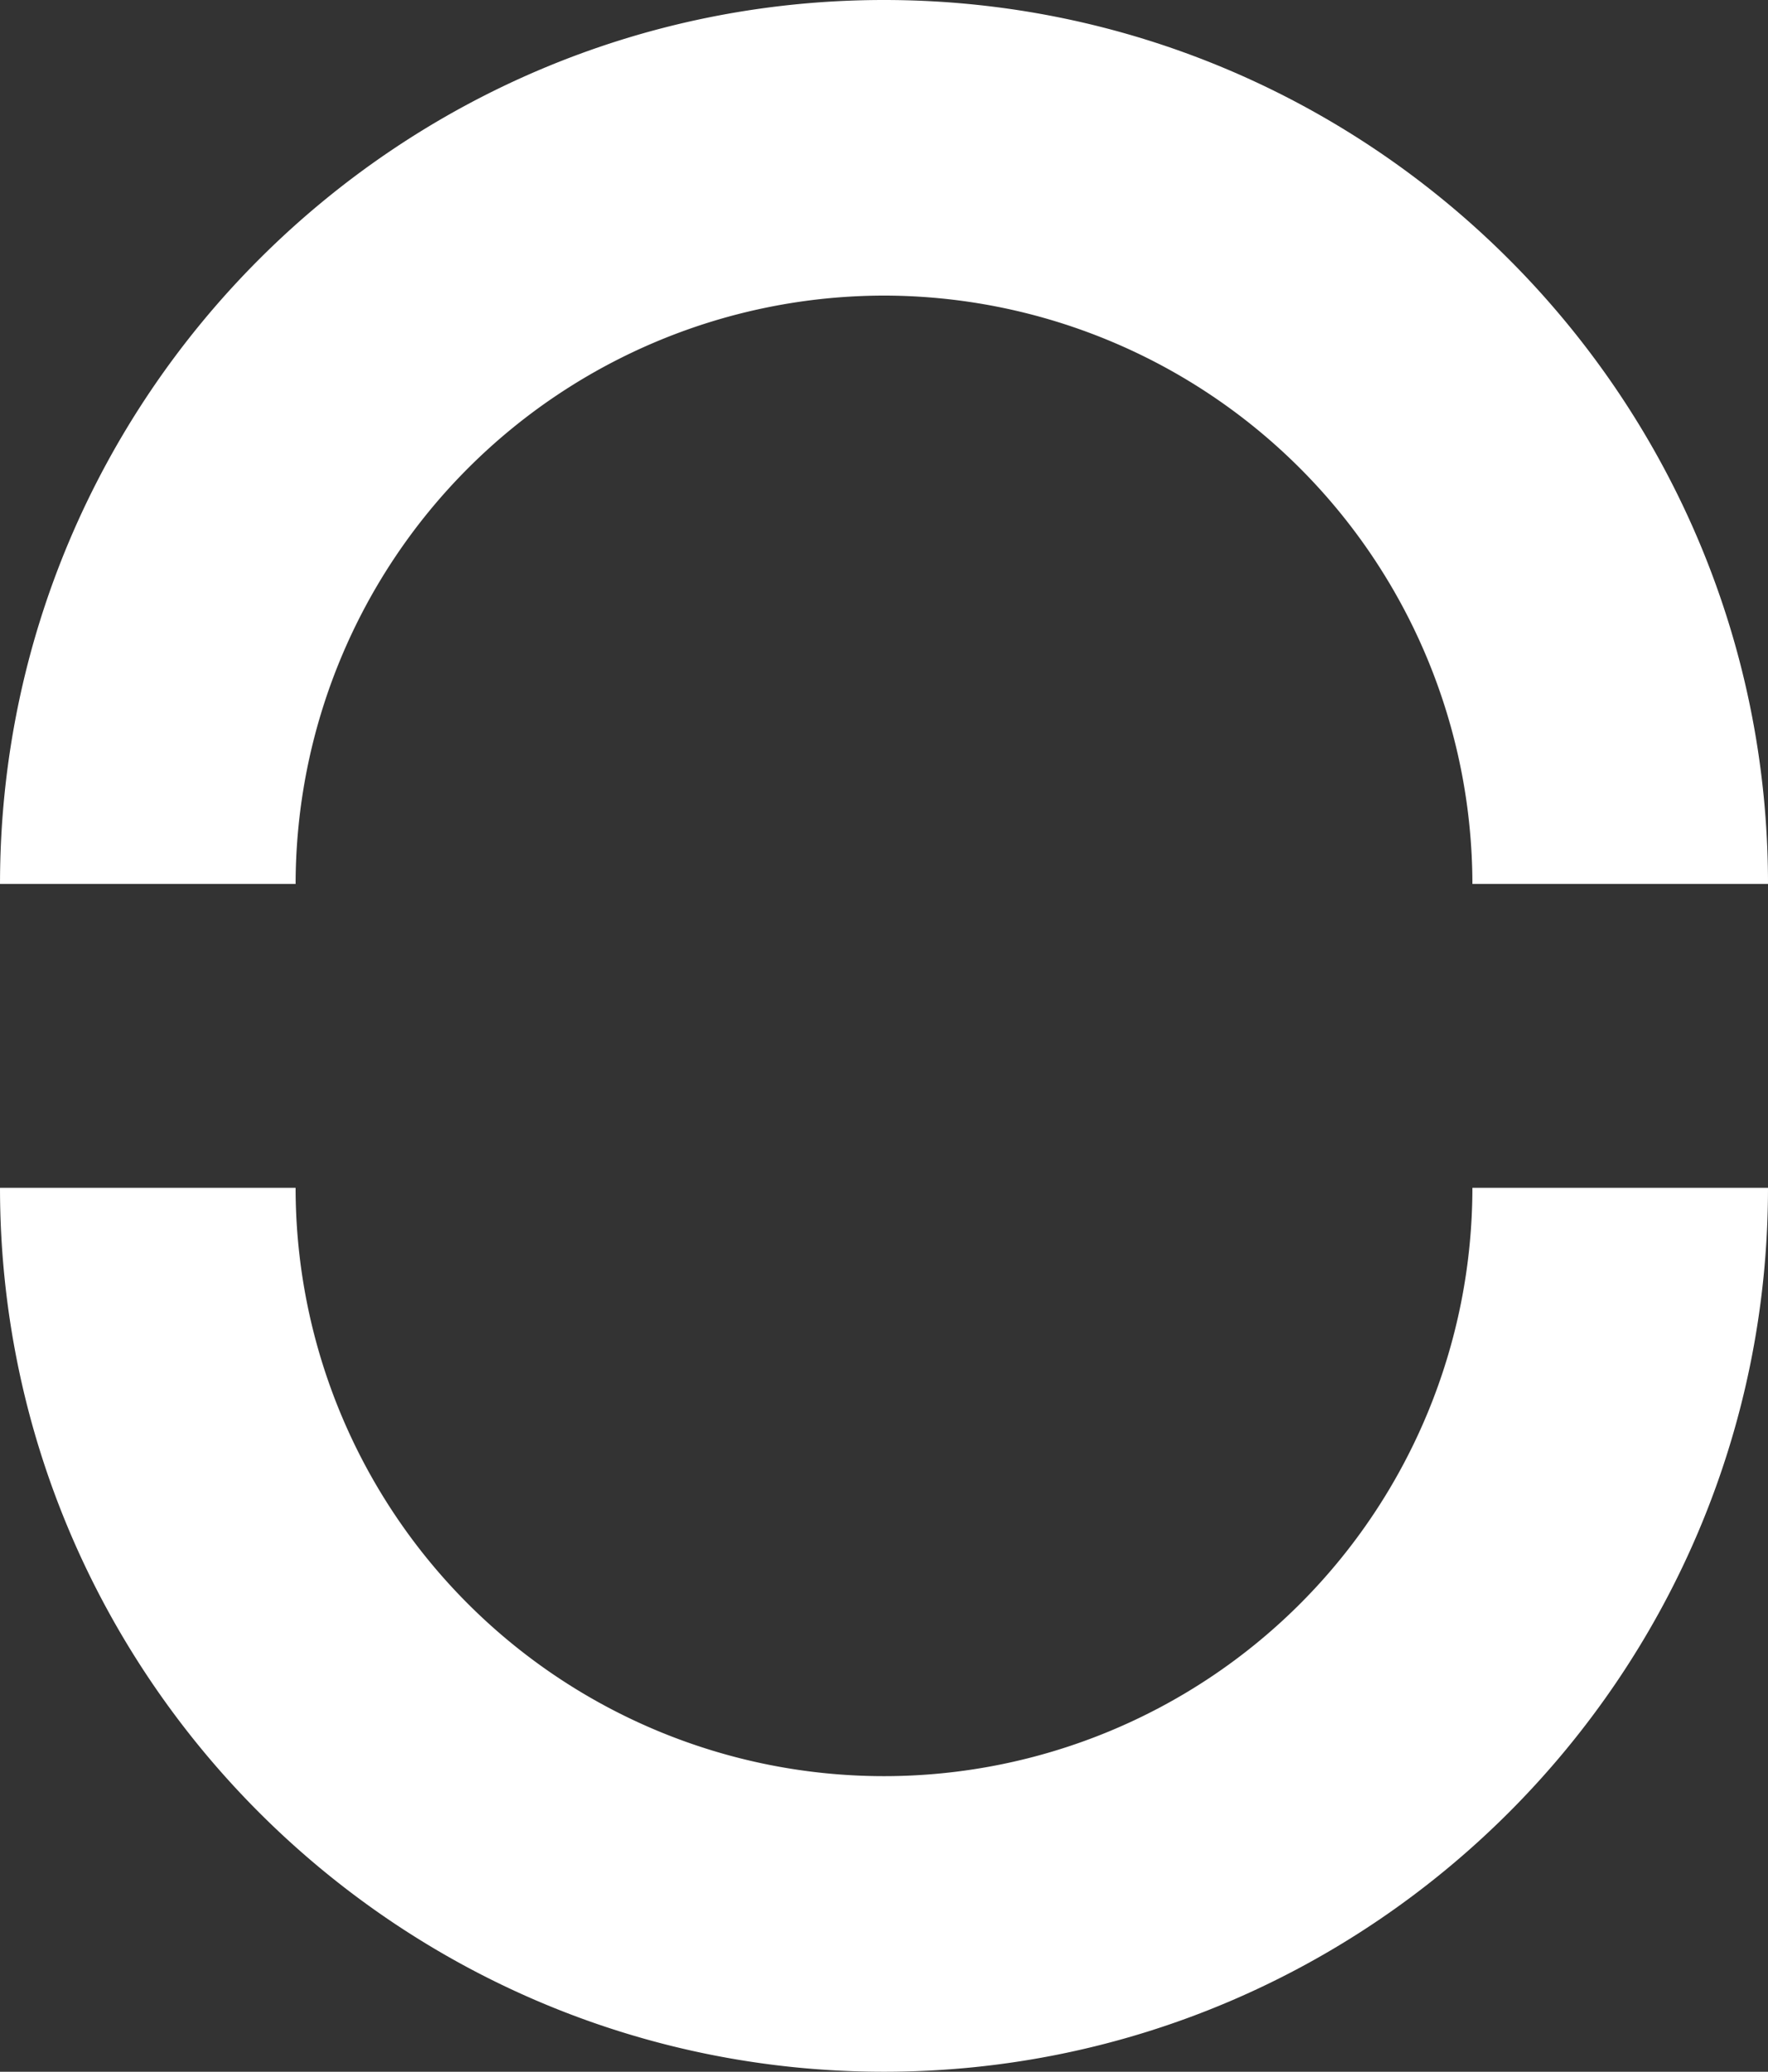
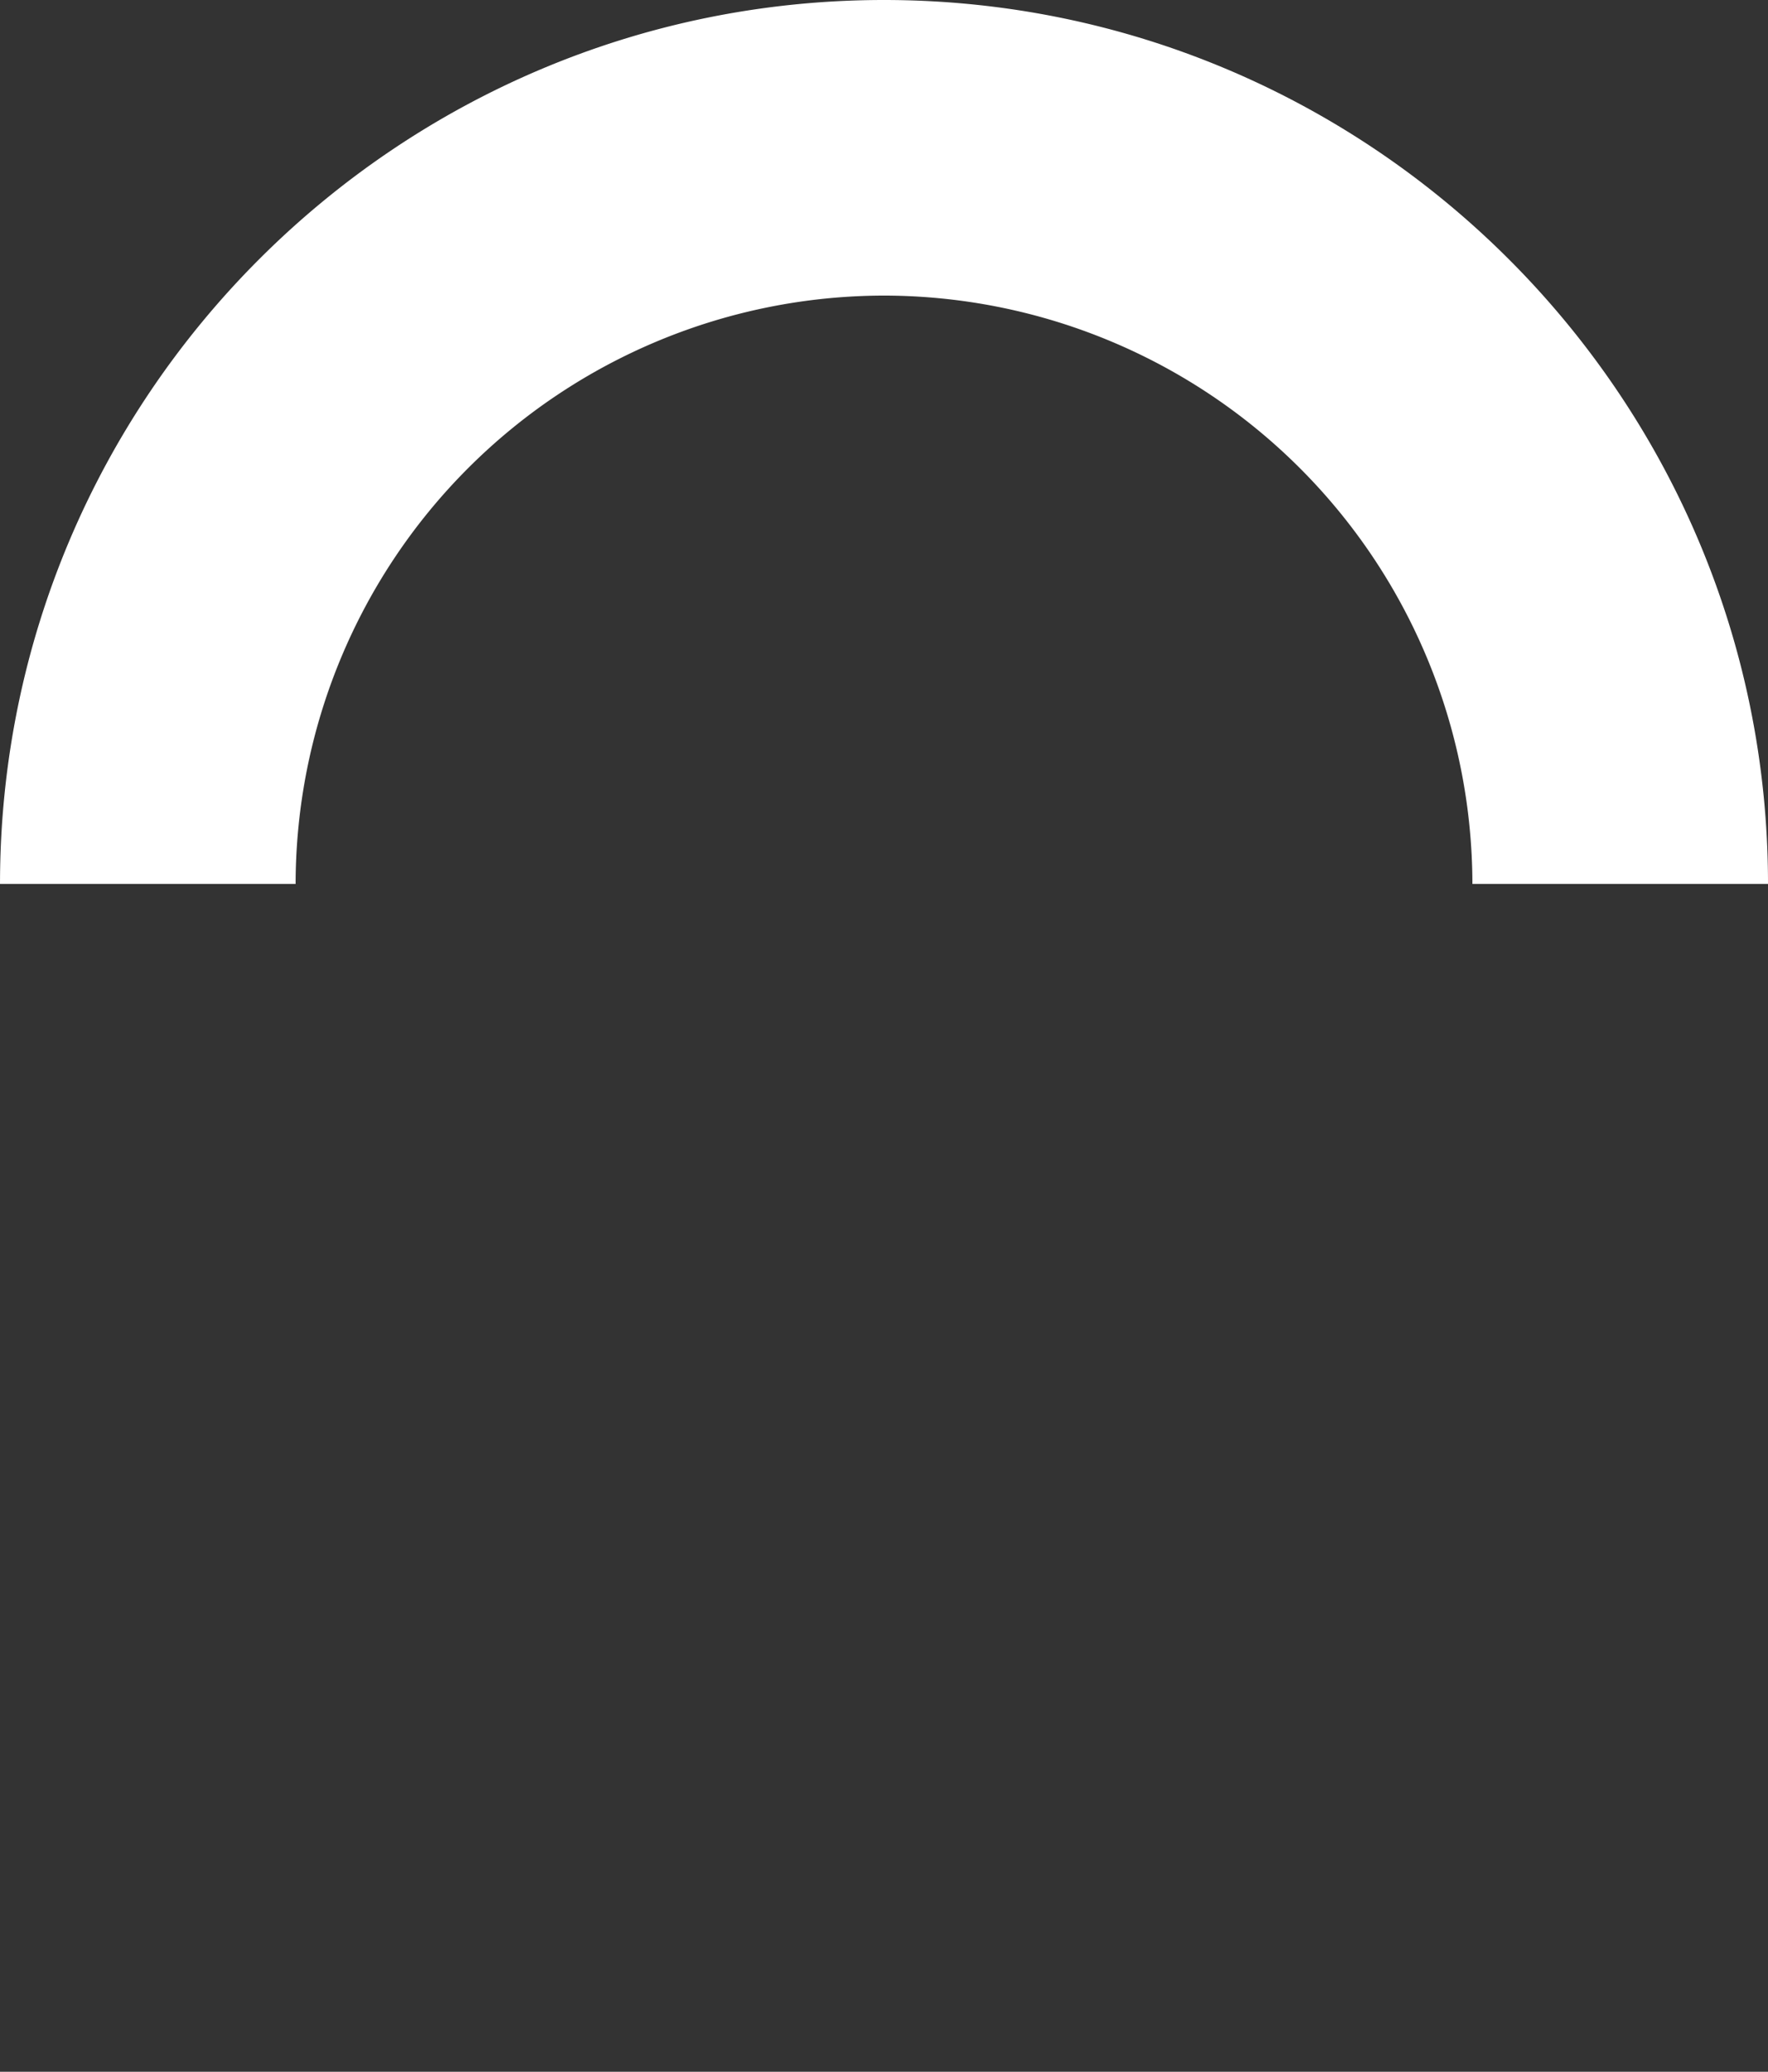
<svg xmlns="http://www.w3.org/2000/svg" width="367.951" height="431.186" viewBox="0 0 367.951 431.186">
  <rect x="0" y="0" width="367.951" height="431.186" fill="#333333" stroke="none" />
  <g transform="translate(-296.159 1290.186) rotate(-90)">
    <path d="M367.949,0H306.428A122.591,122.591,0,0,1,183.985,122.454,122.6,122.6,0,0,1,61.522,0H0C0,101.442,82.533,183.975,183.985,183.975S367.949,101.442,367.949,0Z" transform="translate(1106.211 664.111) rotate(-90)" fill="#fff" />
-     <path d="M367.949,183.975H306.428a122.453,122.453,0,1,0-244.906,0H0C0,82.533,82.533,0,183.985,0S367.949,82.533,367.949,183.975Z" transform="translate(859 664.109) rotate(-90)" fill="#fff" />
  </g>
</svg>